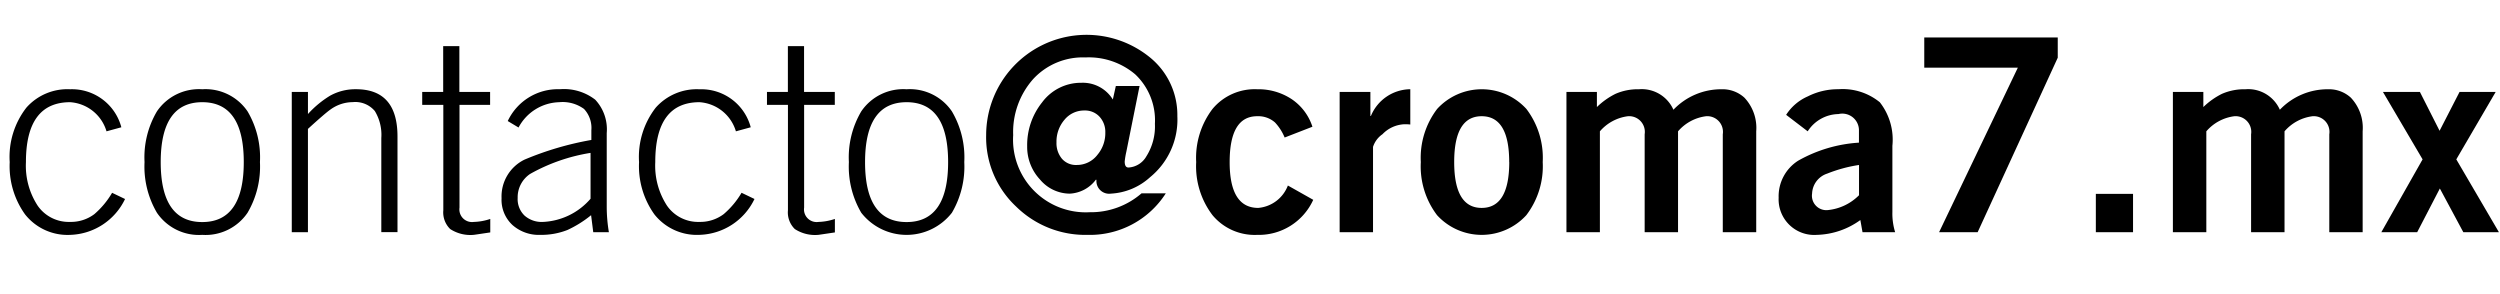
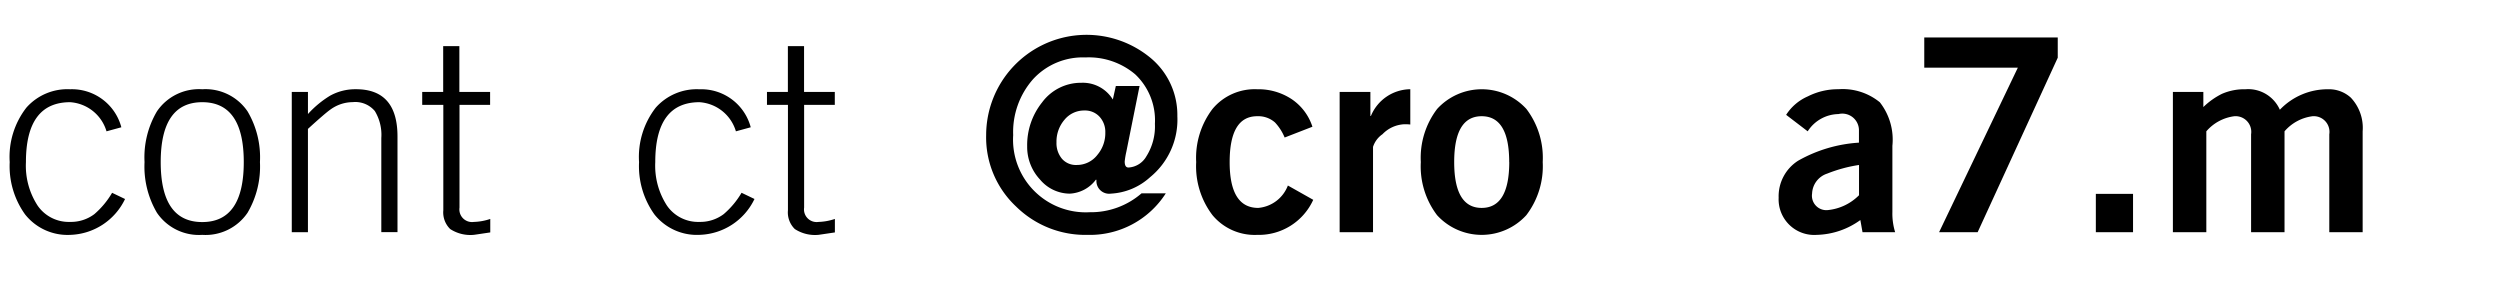
<svg xmlns="http://www.w3.org/2000/svg" id="Layer_1" data-name="Layer 1" viewBox="0 0 166.878 19.62">
  <title>mails</title>
  <g>
    <path d="M14.217,17.584l-0.99.27A2.719,2.719,0,0,0,10.8,15.91q-2.952,0-2.952,4a4.876,4.876,0,0,0,.783,2.907A2.522,2.522,0,0,0,10.8,23.9a2.592,2.592,0,0,0,1.62-.522A5.616,5.616,0,0,0,13.6,21.958l0.864,0.414A4.2,4.2,0,0,1,10.8,24.766,3.615,3.615,0,0,1,7.791,23.4a5.522,5.522,0,0,1-1.026-3.492A5.357,5.357,0,0,1,7.881,16.27,3.658,3.658,0,0,1,10.8,15.046,3.413,3.413,0,0,1,14.217,17.584Z" transform="translate(-6.117 -9.088)" />
    <path d="M19.617,15.046a3.391,3.391,0,0,1,3.024,1.476,6.028,6.028,0,0,1,.828,3.384,6.081,6.081,0,0,1-.828,3.384,3.391,3.391,0,0,1-3.024,1.476,3.391,3.391,0,0,1-3.024-1.476,6.085,6.085,0,0,1-.828-3.384,6.032,6.032,0,0,1,.828-3.384A3.391,3.391,0,0,1,19.617,15.046Zm0,0.864q-2.772,0-2.772,4t2.772,4q2.771,0,2.772-4T19.617,15.91Z" transform="translate(-6.117 -9.088)" />
    <path d="M26.673,24.586h-1.08v-9.36h1.08V16.7a6.655,6.655,0,0,1,1.477-1.224,3.482,3.482,0,0,1,1.728-.432q2.771,0,2.772,3.15v6.39h-1.08V18.3a3.061,3.061,0,0,0-.433-1.8,1.7,1.7,0,0,0-1.476-.594,2.55,2.55,0,0,0-1.476.486q-0.343.234-1.513,1.3v6.894Z" transform="translate(-6.117 -9.088)" />
    <path d="M34.3,15.226h1.4v-3.06h1.08v3.06h2.052V16.09H36.789v6.858a0.843,0.843,0,0,0,.954.954,3.744,3.744,0,0,0,1.1-.2v0.9q-1.08.162-1.1,0.162a2.471,2.471,0,0,1-1.575-.387,1.551,1.551,0,0,1-.459-1.251V16.09H34.3V15.226Z" transform="translate(-6.117 -9.088)" />
-     <path d="M46.761,24.586H45.717l-0.144-1.134a7.357,7.357,0,0,1-1.584.99,4.778,4.778,0,0,1-1.818.324,2.648,2.648,0,0,1-1.845-.657,2.289,2.289,0,0,1-.729-1.791,2.735,2.735,0,0,1,1.53-2.574,20.666,20.666,0,0,1,4.464-1.314V17.782A1.853,1.853,0,0,0,45.1,16.36a2.419,2.419,0,0,0-1.655-.45A3.167,3.167,0,0,0,40.73,17.6l-0.72-.432a3.7,3.7,0,0,1,3.475-2.124,3.41,3.41,0,0,1,2.366.7,2.9,2.9,0,0,1,.766,2.232v4.9A10.2,10.2,0,0,0,46.761,24.586Zm-1.224-2.232v-3.06A12.063,12.063,0,0,0,41.5,20.7a1.873,1.873,0,0,0-.828,1.6,1.525,1.525,0,0,0,.459,1.179,1.722,1.722,0,0,0,1.215.423A4.448,4.448,0,0,0,45.537,22.354Z" transform="translate(-6.117 -9.088)" />
    <path d="M56.229,17.584l-0.989.27a2.721,2.721,0,0,0-2.431-1.944q-2.952,0-2.952,4a4.883,4.883,0,0,0,.783,2.907A2.524,2.524,0,0,0,52.809,23.9a2.593,2.593,0,0,0,1.62-.522,5.636,5.636,0,0,0,1.188-1.422l0.863,0.414a4.2,4.2,0,0,1-3.672,2.394A3.614,3.614,0,0,1,49.8,23.4a5.522,5.522,0,0,1-1.025-3.492,5.357,5.357,0,0,1,1.115-3.636,3.66,3.66,0,0,1,2.916-1.224A3.412,3.412,0,0,1,56.229,17.584Z" transform="translate(-6.117 -9.088)" />
    <path d="M57.309,15.226h1.4v-3.06h1.08v3.06h2.052V16.09H59.793v6.858a0.843,0.843,0,0,0,.954.954,3.744,3.744,0,0,0,1.1-.2v0.9q-1.08.162-1.1,0.162a2.471,2.471,0,0,1-1.575-.387,1.551,1.551,0,0,1-.459-1.251V16.09h-1.4V15.226Z" transform="translate(-6.117 -9.088)" />
-     <path d="M66.633,15.046a3.393,3.393,0,0,1,3.024,1.476,6.036,6.036,0,0,1,.827,3.384,6.09,6.09,0,0,1-.827,3.384,3.836,3.836,0,0,1-6.049,0,6.09,6.09,0,0,1-.827-3.384,6.036,6.036,0,0,1,.827-3.384A3.391,3.391,0,0,1,66.633,15.046Zm0,0.864q-2.771,0-2.772,4t2.772,4q2.771,0,2.772-4T66.633,15.91Z" transform="translate(-6.117 -9.088)" />
  </g>
  <g>
    <path d="M80.4,15.73l0.2-.9h1.584L81.3,19.222a5.357,5.357,0,0,0-.108.648q0,0.4.253,0.4a1.468,1.468,0,0,0,1.188-.738,3.741,3.741,0,0,0,.576-2.178A4.215,4.215,0,0,0,81.9,14.056a4.788,4.788,0,0,0-3.33-1.134,4.5,4.5,0,0,0-3.5,1.458,5.332,5.332,0,0,0-1.322,3.726,4.853,4.853,0,0,0,5.111,5.148,5.156,5.156,0,0,0,3.456-1.26h1.62a6.01,6.01,0,0,1-5.22,2.772,6.584,6.584,0,0,1-4.771-1.89,6.322,6.322,0,0,1-2-4.77,6.7,6.7,0,0,1,10.891-5.22,4.944,4.944,0,0,1,1.872,3.96,4.955,4.955,0,0,1-1.818,4.068,4.212,4.212,0,0,1-2.628,1.1,0.848,0.848,0,0,1-.954-0.918l-0.036-.018a2.315,2.315,0,0,1-1.746.936,2.608,2.608,0,0,1-1.988-.945,3.182,3.182,0,0,1-.855-2.205,4.565,4.565,0,0,1,.99-2.934A3.222,3.222,0,0,1,78.3,14.614,2.349,2.349,0,0,1,80.4,15.73ZM77.991,20.1a1.721,1.721,0,0,0,1.386-.684,2.243,2.243,0,0,0,.521-1.476,1.494,1.494,0,0,0-.387-1.062,1.306,1.306,0,0,0-1-.414,1.688,1.688,0,0,0-1.341.621,2.232,2.232,0,0,0-.531,1.5A1.621,1.621,0,0,0,77,19.681,1.23,1.23,0,0,0,77.991,20.1Z" transform="translate(-6.117 -9.088)" />
    <path d="M93.723,17.548l-1.854.72a3.322,3.322,0,0,0-.647-1.008,1.688,1.688,0,0,0-1.188-.414q-1.835,0-1.836,3.06t1.908,3.06a2.33,2.33,0,0,0,1.979-1.494l1.692,0.954a3.99,3.99,0,0,1-3.744,2.34,3.661,3.661,0,0,1-2.979-1.314,5.384,5.384,0,0,1-1.09-3.546,5.383,5.383,0,0,1,1.09-3.546,3.661,3.661,0,0,1,2.979-1.314,4.022,4.022,0,0,1,2.313.666A3.523,3.523,0,0,1,93.723,17.548Z" transform="translate(-6.117 -9.088)" />
    <path d="M97.772,24.586H95.54v-9.36h2.052v1.6h0.036a2.876,2.876,0,0,1,2.628-1.782V17.4a2.888,2.888,0,0,0-.4-0.018,2.158,2.158,0,0,0-1.458.666,1.623,1.623,0,0,0-.63.846v5.688Z" transform="translate(-6.117 -9.088)" />
    <path d="M100.958,19.906a5.383,5.383,0,0,1,1.09-3.546,4.033,4.033,0,0,1,5.957,0,5.383,5.383,0,0,1,1.09,3.546A5.384,5.384,0,0,1,108,23.452a4.033,4.033,0,0,1-5.957,0A5.384,5.384,0,0,1,100.958,19.906Zm5.9,0q0-3.059-1.836-3.06t-1.836,3.06q0,3.061,1.836,3.06T106.862,19.906Z" transform="translate(-6.117 -9.088)" />
-     <path d="M112.91,24.586h-2.231v-9.36h2.033v1.008a4.908,4.908,0,0,1,1.242-.882,3.72,3.72,0,0,1,1.566-.306,2.311,2.311,0,0,1,2.3,1.368,4.408,4.408,0,0,1,3.222-1.368,2.162,2.162,0,0,1,1.513.558,2.936,2.936,0,0,1,.792,2.25v6.732h-2.232V18.052A1.048,1.048,0,0,0,120,16.846a2.959,2.959,0,0,0-1.872,1.008v6.732H115.9V18.052a1.048,1.048,0,0,0-1.116-1.206,2.959,2.959,0,0,0-1.872,1.008v6.732Z" transform="translate(-6.117 -9.088)" />
    <path d="M132.62,24.586h-2.178l-0.144-.81a5.164,5.164,0,0,1-2.916.99,2.377,2.377,0,0,1-2.538-2.484,2.811,2.811,0,0,1,1.3-2.466,9.39,9.39,0,0,1,4.06-1.206V17.818a1.112,1.112,0,0,0-1.368-1.116,2.487,2.487,0,0,0-2.053,1.152l-1.439-1.1a3.26,3.26,0,0,1,1.449-1.233,4.447,4.447,0,0,1,2.043-.477,3.915,3.915,0,0,1,2.763.873,4.048,4.048,0,0,1,.837,2.907v4.41A4.219,4.219,0,0,0,132.62,24.586Zm-2.411-2.466V20.1a9.483,9.483,0,0,0-2.124.576,1.459,1.459,0,0,0-1.009,1.332,0.963,0.963,0,0,0,1.08,1.1A3.41,3.41,0,0,0,130.209,22.12Z" transform="translate(-6.117 -9.088)" />
    <path d="M134.564,13.606V11.59h8.91v1.35l-5.346,11.646h-2.574l5.256-10.98h-6.246Z" transform="translate(-6.117 -9.088)" />
    <path d="M148.5,24.586h-2.483V22.03H148.5v2.556Z" transform="translate(-6.117 -9.088)" />
    <path d="M153.392,24.586H151.16v-9.36h2.033v1.008a4.908,4.908,0,0,1,1.242-.882A3.72,3.72,0,0,1,156,15.046a2.311,2.311,0,0,1,2.3,1.368,4.408,4.408,0,0,1,3.222-1.368,2.162,2.162,0,0,1,1.513.558,2.936,2.936,0,0,1,.792,2.25v6.732H161.6V18.052a1.048,1.048,0,0,0-1.116-1.206,2.959,2.959,0,0,0-1.872,1.008v6.732H156.38V18.052a1.048,1.048,0,0,0-1.116-1.206,2.959,2.959,0,0,0-1.872,1.008v6.732Z" transform="translate(-6.117 -9.088)" />
-     <path d="M165.074,24.586l2.754-4.86-2.646-4.5h2.467l1.313,2.592,1.332-2.592h2.412l-2.628,4.5,2.844,4.86h-2.376l-1.566-2.916-1.512,2.916h-2.394Z" transform="translate(-6.117 -9.088)" />
  </g>
</svg>